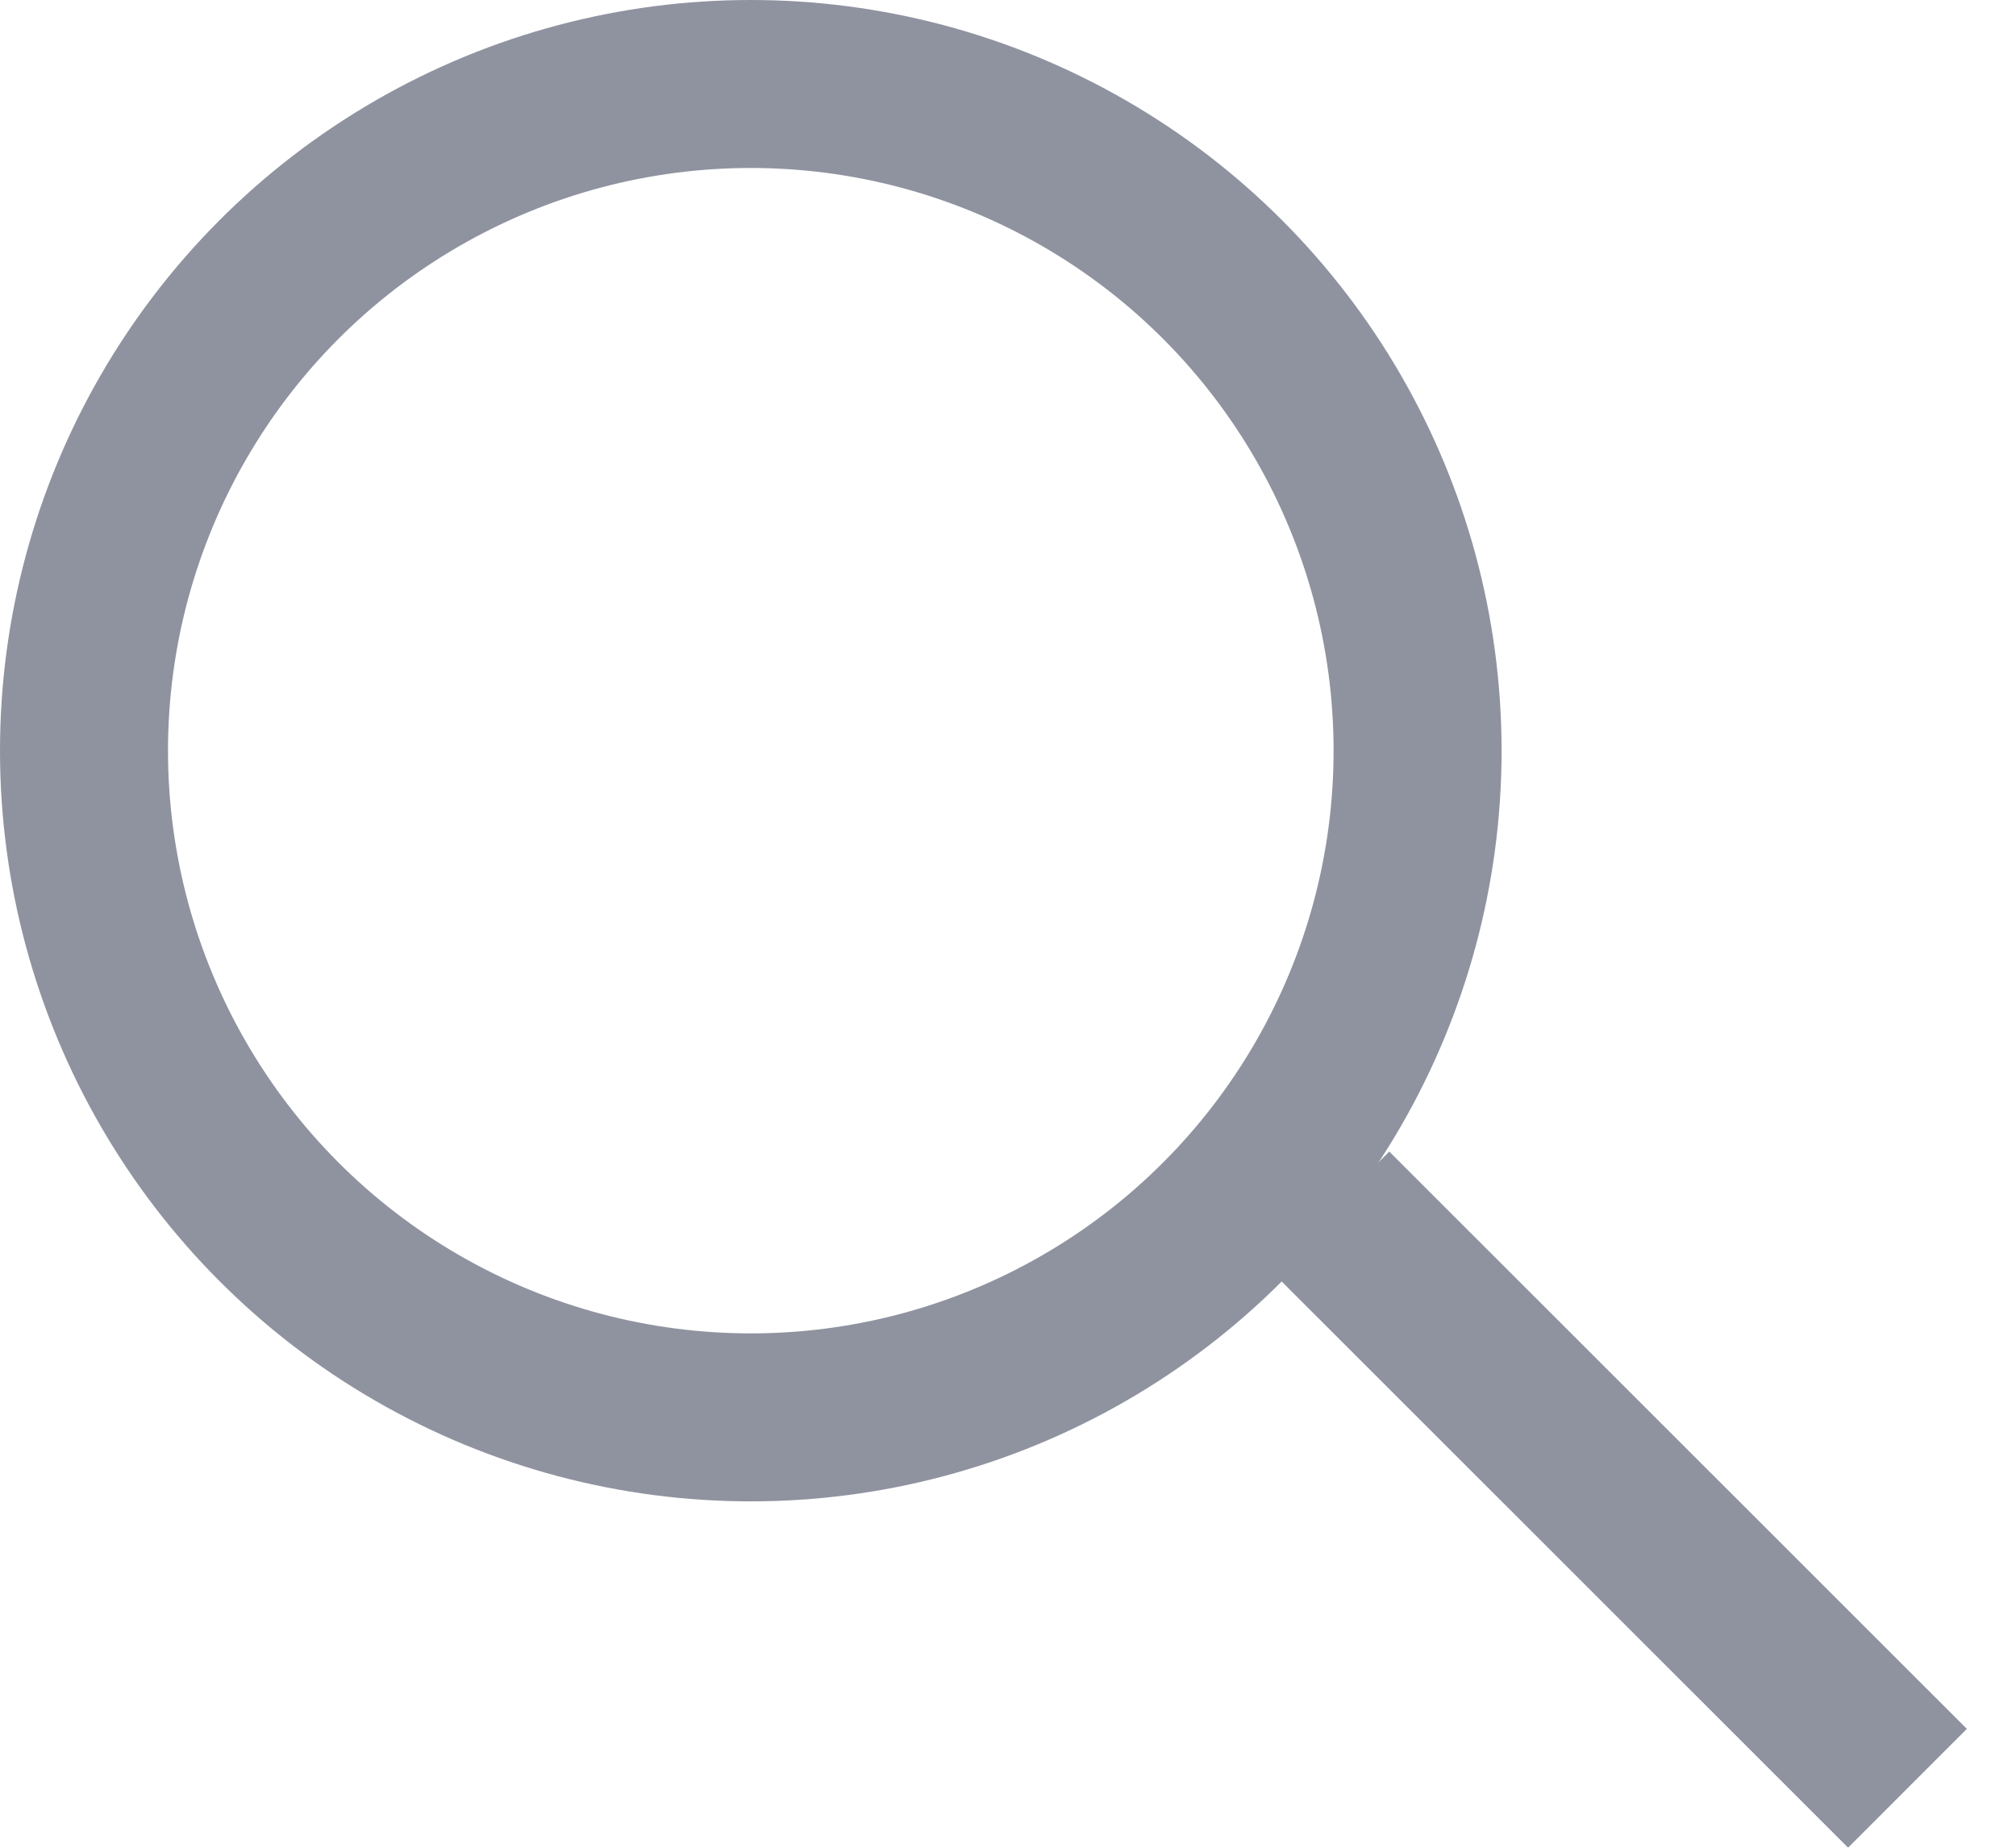
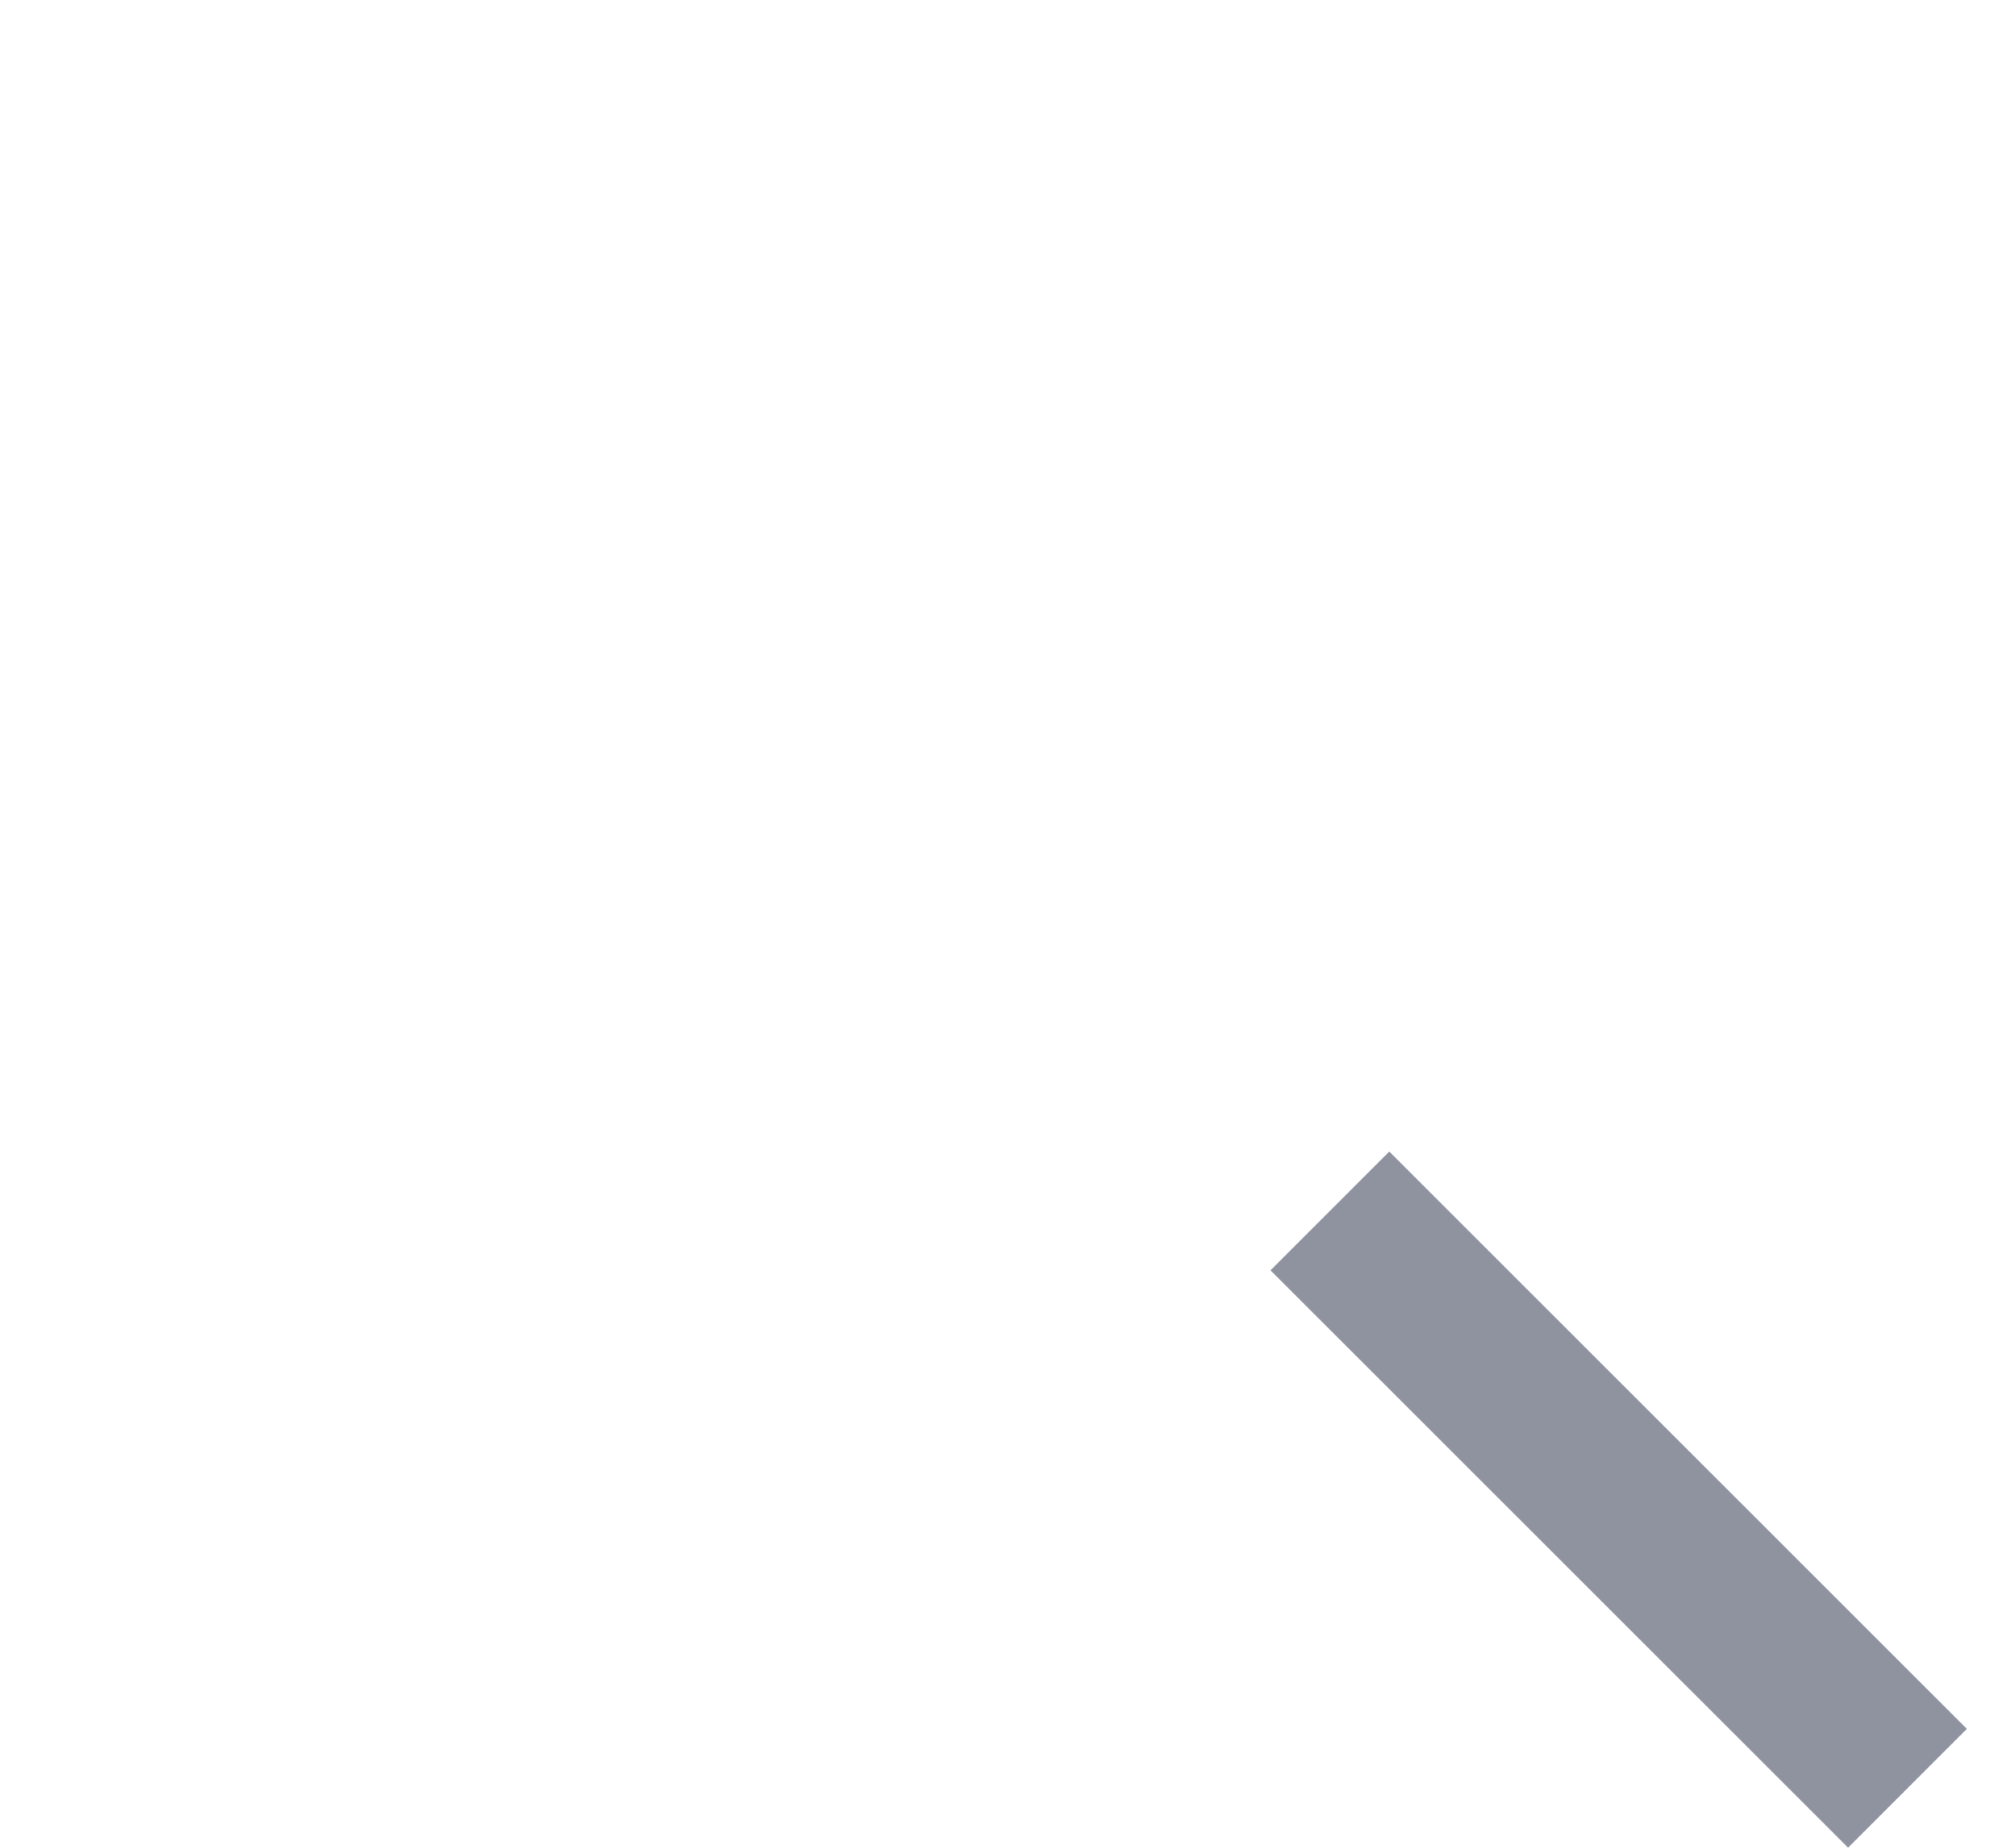
<svg xmlns="http://www.w3.org/2000/svg" width="12" height="11" viewBox="0 0 12 11" fill="none">
  <g opacity="0.6">
-     <circle cx="4.469" cy="4.469" r="3.969" stroke="#454B60" />
    <line x1="7.916" y1="7.209" x2="11.354" y2="10.646" stroke="#454B60" />
  </g>
</svg>